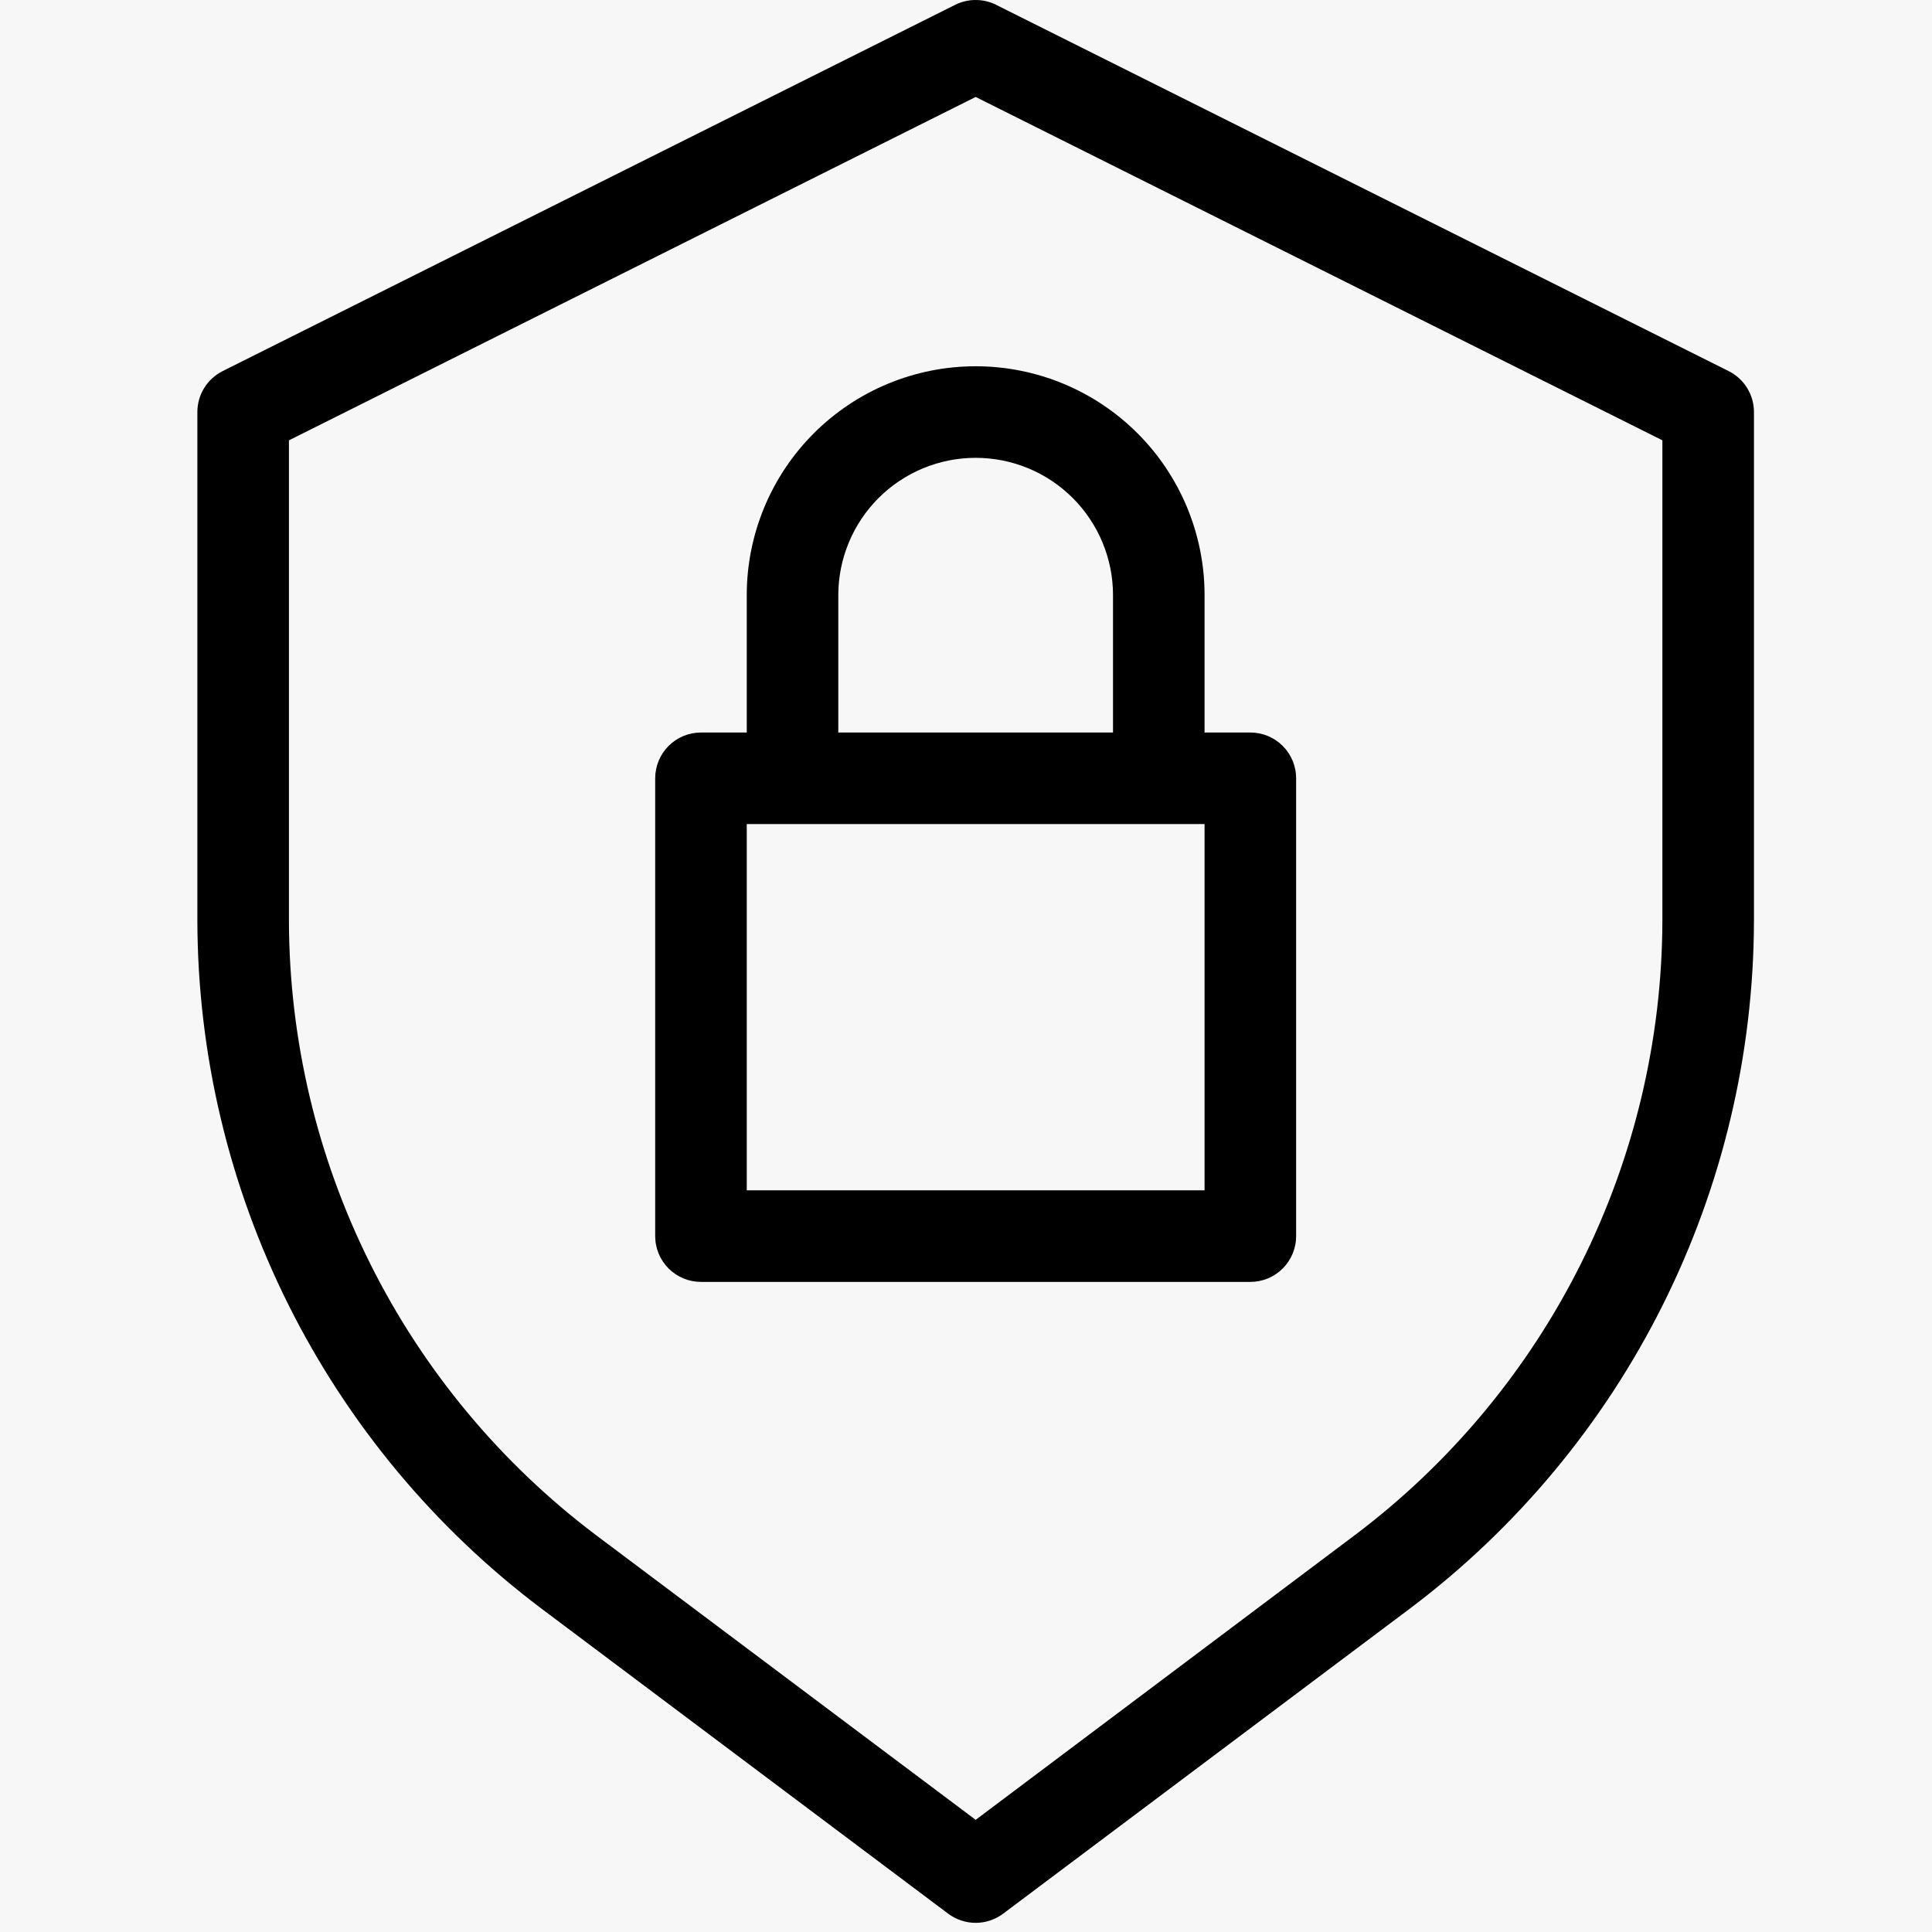
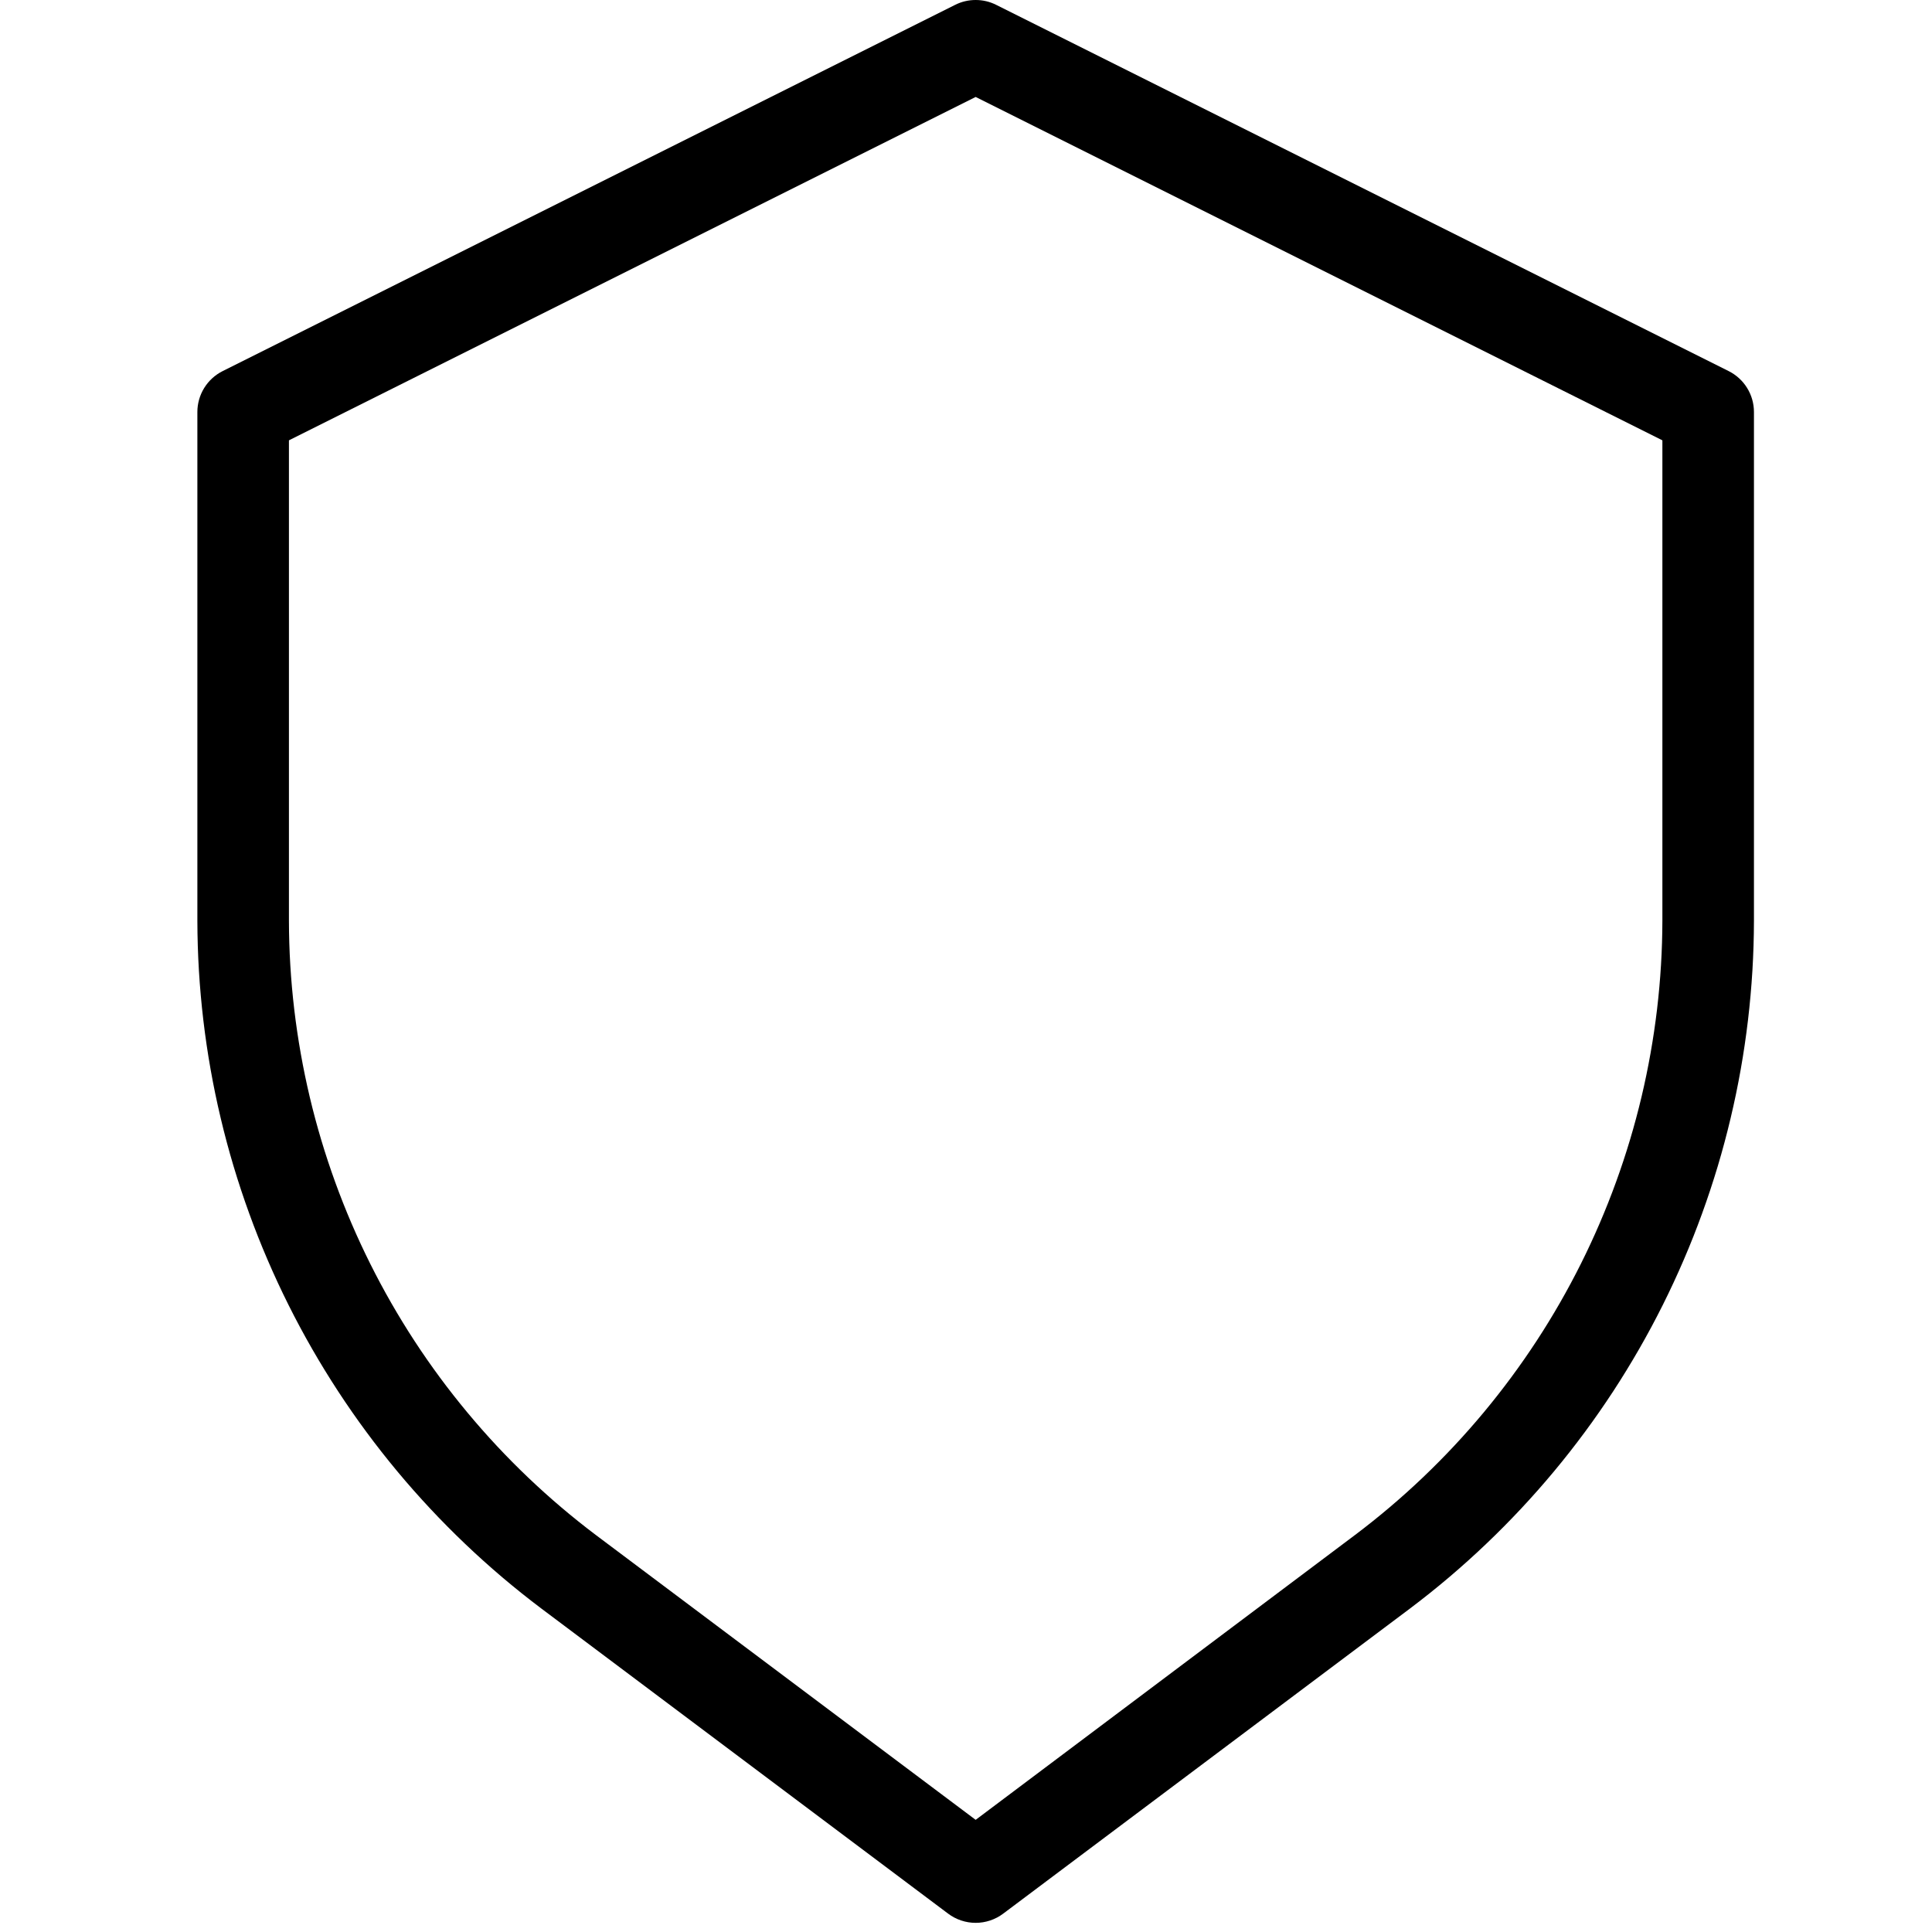
<svg xmlns="http://www.w3.org/2000/svg" width="500" viewBox="0 0 375 375" height="500" preserveAspectRatio="xMidYMid meet">
  <rect x="-37.5" width="450" fill="rgb(100%, 100%, 100%)" y="-37.5" height="450" fill-opacity="1" />
  <rect x="-37.5" width="450" fill="rgb(96.86%, 96.86%, 96.86%)" y="-37.5" height="450" fill-opacity="1" />
  <rect x="-37.5" width="450" fill="rgb(100%, 100%, 100%)" y="-37.5" height="450" fill-opacity="1" />
-   <rect x="-37.5" width="450" fill="rgb(96.86%, 96.86%, 96.86%)" y="-37.5" height="450" fill-opacity="1" />
  <path fill="rgb(0%, 0%, 0%)" d="M 335.535 72.031 L 193.355 0.941 C 192.102 0.312 190.777 0 189.375 0 C 187.973 0 186.648 0.312 185.395 0.941 L 43.215 72.031 C 42.477 72.402 41.805 72.863 41.195 73.422 C 40.586 73.977 40.066 74.605 39.633 75.309 C 39.199 76.008 38.871 76.758 38.645 77.551 C 38.422 78.344 38.309 79.152 38.309 79.977 L 38.309 178.738 C 38.316 181.961 38.418 185.18 38.609 188.398 C 38.805 191.613 39.09 194.82 39.469 198.023 C 39.848 201.223 40.316 204.41 40.879 207.582 C 41.441 210.754 42.094 213.91 42.84 217.043 C 43.582 220.18 44.418 223.293 45.34 226.379 C 46.266 229.465 47.277 232.523 48.379 235.551 C 49.477 238.582 50.664 241.574 51.938 244.535 C 53.211 247.496 54.566 250.418 56.008 253.301 C 57.449 256.184 58.973 259.02 60.578 261.816 C 62.184 264.609 63.867 267.355 65.629 270.051 C 67.395 272.75 69.23 275.395 71.148 277.984 C 73.062 280.578 75.055 283.109 77.113 285.586 C 79.176 288.062 81.309 290.477 83.512 292.832 C 85.711 295.184 87.98 297.473 90.312 299.695 C 92.645 301.918 95.039 304.07 97.496 306.156 C 99.957 308.242 102.473 310.254 105.043 312.191 L 184.043 371.445 C 184.812 372.023 185.652 372.461 186.566 372.766 C 187.477 373.07 188.414 373.223 189.375 373.223 C 190.336 373.223 191.273 373.07 192.184 372.766 C 193.098 372.461 193.938 372.023 194.707 371.445 L 273.707 312.191 C 276.277 310.254 278.793 308.242 281.254 306.156 C 283.711 304.07 286.105 301.918 288.438 299.695 C 290.77 297.473 293.039 295.184 295.238 292.832 C 297.441 290.477 299.574 288.062 301.637 285.586 C 303.695 283.109 305.688 280.578 307.602 277.984 C 309.52 275.395 311.355 272.75 313.121 270.055 C 314.883 267.355 316.566 264.609 318.172 261.816 C 319.777 259.02 321.301 256.184 322.742 253.301 C 324.184 250.418 325.539 247.496 326.812 244.535 C 328.086 241.578 329.273 238.582 330.371 235.551 C 331.473 232.523 332.484 229.465 333.41 226.379 C 334.332 223.293 335.168 220.18 335.91 217.043 C 336.656 213.91 337.309 210.754 337.871 207.582 C 338.434 204.41 338.902 201.223 339.281 198.023 C 339.66 194.82 339.945 191.613 340.141 188.398 C 340.332 185.18 340.434 181.961 340.441 178.738 L 340.441 79.977 C 340.441 79.152 340.328 78.344 340.105 77.551 C 339.879 76.758 339.551 76.008 339.117 75.309 C 338.684 74.605 338.164 73.977 337.555 73.422 C 336.945 72.863 336.273 72.402 335.535 72.031 Z M 322.668 178.668 C 322.656 184.43 322.309 190.172 321.633 195.895 C 320.953 201.617 319.949 207.281 318.621 212.891 C 317.289 218.496 315.641 224.008 313.672 229.426 C 311.707 234.84 309.434 240.125 306.859 245.281 C 304.281 250.434 301.418 255.426 298.266 260.246 C 295.113 265.07 291.691 269.699 288.004 274.129 C 284.32 278.555 280.391 282.758 276.219 286.734 C 272.047 290.711 267.66 294.434 263.059 297.902 L 189.375 353.23 L 115.691 297.973 C 111.09 294.504 106.703 290.781 102.531 286.805 C 98.359 282.832 94.43 278.629 90.746 274.199 C 87.059 269.77 83.637 265.145 80.484 260.32 C 77.332 255.496 74.469 250.508 71.891 245.352 C 69.316 240.199 67.043 234.91 65.078 229.496 C 63.109 224.078 61.461 218.566 60.129 212.961 C 58.801 207.352 57.797 201.688 57.117 195.965 C 56.441 190.242 56.094 184.5 56.082 178.738 L 56.082 85.469 L 189.375 18.82 L 322.668 85.469 Z M 322.668 178.668 " fill-opacity="1" fill-rule="nonzero" />
-   <path fill="rgb(0%, 0%, 0%)" d="M 144.945 115.52 L 144.945 142.18 L 136.059 142.18 C 135.473 142.18 134.895 142.238 134.324 142.352 C 133.75 142.465 133.195 142.633 132.656 142.855 C 132.117 143.078 131.605 143.355 131.121 143.676 C 130.637 144 130.188 144.371 129.773 144.781 C 129.363 145.195 128.992 145.645 128.668 146.129 C 128.344 146.613 128.07 147.125 127.848 147.664 C 127.625 148.203 127.457 148.762 127.344 149.332 C 127.227 149.906 127.172 150.484 127.172 151.066 L 127.172 239.93 C 127.172 240.512 127.227 241.09 127.344 241.664 C 127.457 242.234 127.625 242.789 127.848 243.328 C 128.07 243.867 128.344 244.379 128.668 244.867 C 128.992 245.352 129.363 245.801 129.773 246.211 C 130.188 246.625 130.637 246.992 131.121 247.316 C 131.605 247.641 132.117 247.914 132.656 248.141 C 133.195 248.363 133.75 248.531 134.324 248.645 C 134.895 248.758 135.473 248.816 136.059 248.816 L 242.691 248.816 C 243.277 248.816 243.855 248.758 244.426 248.645 C 245 248.531 245.555 248.363 246.094 248.141 C 246.633 247.914 247.145 247.641 247.629 247.316 C 248.113 246.992 248.562 246.625 248.977 246.211 C 249.387 245.801 249.758 245.352 250.082 244.867 C 250.406 244.379 250.68 243.867 250.902 243.328 C 251.125 242.789 251.293 242.234 251.406 241.664 C 251.523 241.09 251.578 240.512 251.578 239.93 L 251.578 151.066 C 251.578 150.484 251.523 149.906 251.406 149.332 C 251.293 148.762 251.125 148.203 250.902 147.664 C 250.68 147.125 250.406 146.613 250.082 146.129 C 249.758 145.645 249.387 145.195 248.977 144.781 C 248.562 144.371 248.113 144 247.629 143.676 C 247.145 143.352 246.633 143.078 246.094 142.855 C 245.555 142.633 245 142.465 244.426 142.352 C 243.855 142.238 243.277 142.18 242.691 142.18 L 233.805 142.18 L 233.805 115.52 C 233.805 114.066 233.734 112.613 233.594 111.168 C 233.449 109.719 233.238 108.281 232.953 106.852 C 232.668 105.426 232.316 104.016 231.895 102.625 C 231.469 101.23 230.98 99.863 230.426 98.52 C 229.867 97.172 229.246 95.859 228.559 94.578 C 227.875 93.293 227.125 92.047 226.316 90.836 C 225.512 89.625 224.645 88.461 223.723 87.336 C 222.797 86.211 221.82 85.133 220.793 84.105 C 219.762 83.074 218.688 82.098 217.562 81.176 C 216.438 80.254 215.27 79.387 214.059 78.578 C 212.852 77.77 211.602 77.023 210.32 76.336 C 209.035 75.652 207.723 75.027 206.379 74.473 C 205.035 73.914 203.664 73.426 202.273 73.004 C 200.879 72.582 199.469 72.227 198.043 71.945 C 196.617 71.66 195.18 71.445 193.73 71.305 C 192.281 71.16 190.832 71.09 189.375 71.09 C 187.918 71.09 186.469 71.16 185.02 71.305 C 183.57 71.445 182.133 71.66 180.707 71.945 C 179.281 72.227 177.871 72.582 176.477 73.004 C 175.086 73.426 173.715 73.914 172.371 74.473 C 171.027 75.027 169.715 75.652 168.43 76.336 C 167.148 77.023 165.898 77.77 164.691 78.578 C 163.48 79.387 162.312 80.254 161.188 81.176 C 160.062 82.098 158.984 83.074 157.957 84.105 C 156.93 85.133 155.953 86.211 155.027 87.336 C 154.105 88.461 153.238 89.625 152.434 90.836 C 151.625 92.047 150.875 93.293 150.191 94.578 C 149.504 95.859 148.883 97.172 148.324 98.52 C 147.77 99.863 147.281 101.23 146.855 102.625 C 146.434 104.016 146.082 105.426 145.797 106.852 C 145.512 108.281 145.301 109.719 145.156 111.168 C 145.016 112.613 144.945 114.066 144.945 115.52 Z M 233.805 231.043 L 144.945 231.043 L 144.945 159.953 L 233.805 159.953 Z M 216.035 115.52 L 216.035 142.18 L 162.715 142.18 L 162.715 115.52 C 162.715 114.648 162.758 113.777 162.844 112.91 C 162.93 112.039 163.059 111.176 163.227 110.32 C 163.398 109.465 163.609 108.617 163.863 107.781 C 164.117 106.945 164.41 106.125 164.746 105.32 C 165.078 104.512 165.453 103.723 165.863 102.953 C 166.277 102.184 166.723 101.438 167.211 100.711 C 167.695 99.984 168.215 99.285 168.766 98.609 C 169.32 97.934 169.906 97.289 170.523 96.672 C 171.141 96.055 171.789 95.469 172.461 94.914 C 173.137 94.359 173.84 93.84 174.562 93.355 C 175.289 92.871 176.039 92.422 176.809 92.012 C 177.578 91.598 178.367 91.227 179.172 90.891 C 179.98 90.559 180.801 90.266 181.637 90.012 C 182.473 89.758 183.316 89.547 184.176 89.375 C 185.031 89.203 185.895 89.078 186.762 88.992 C 187.633 88.906 188.5 88.863 189.375 88.863 C 190.25 88.863 191.117 88.906 191.988 88.992 C 192.855 89.078 193.719 89.203 194.574 89.375 C 195.434 89.547 196.277 89.758 197.113 90.012 C 197.949 90.266 198.77 90.559 199.578 90.891 C 200.383 91.227 201.172 91.598 201.941 92.012 C 202.711 92.422 203.461 92.871 204.188 93.355 C 204.91 93.84 205.613 94.359 206.289 94.914 C 206.961 95.469 207.609 96.055 208.227 96.672 C 208.844 97.289 209.43 97.934 209.984 98.609 C 210.535 99.285 211.055 99.984 211.539 100.711 C 212.027 101.438 212.473 102.184 212.887 102.953 C 213.297 103.723 213.672 104.512 214.004 105.32 C 214.34 106.125 214.633 106.945 214.887 107.781 C 215.141 108.617 215.352 109.465 215.523 110.32 C 215.691 111.176 215.82 112.039 215.906 112.91 C 215.992 113.777 216.035 114.648 216.035 115.52 Z M 216.035 115.52 " fill-opacity="1" fill-rule="nonzero" />
</svg>